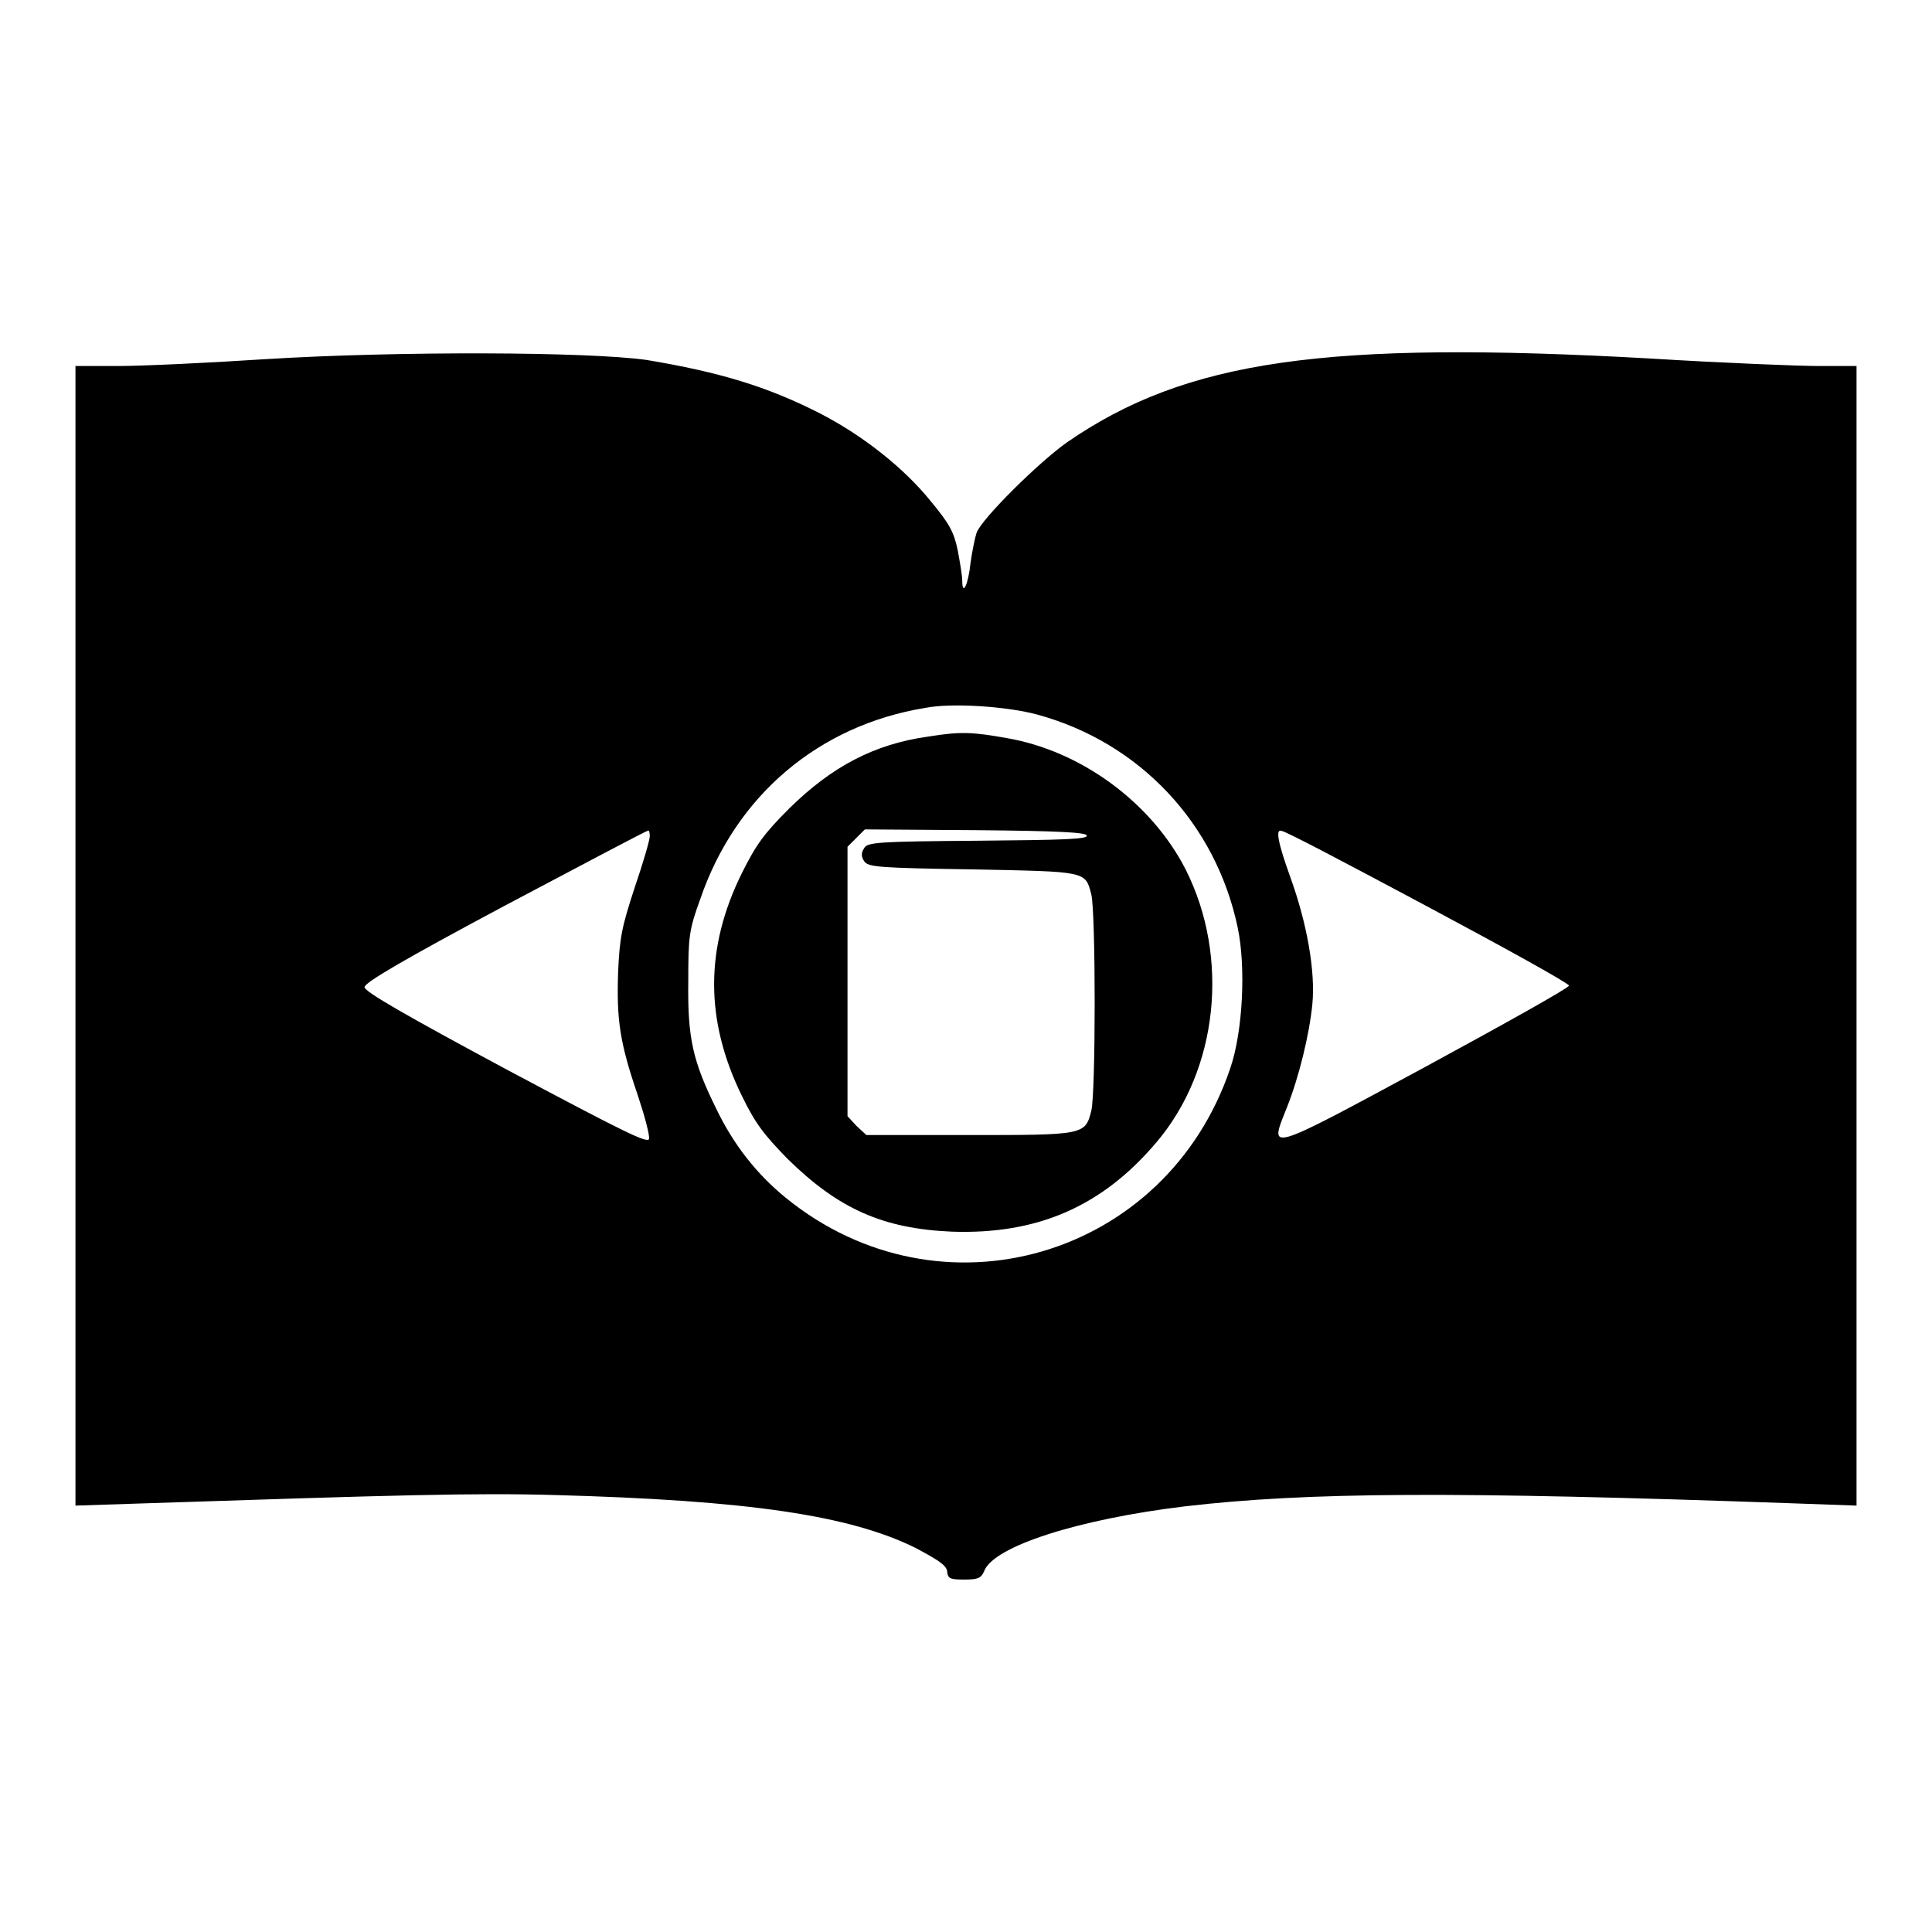
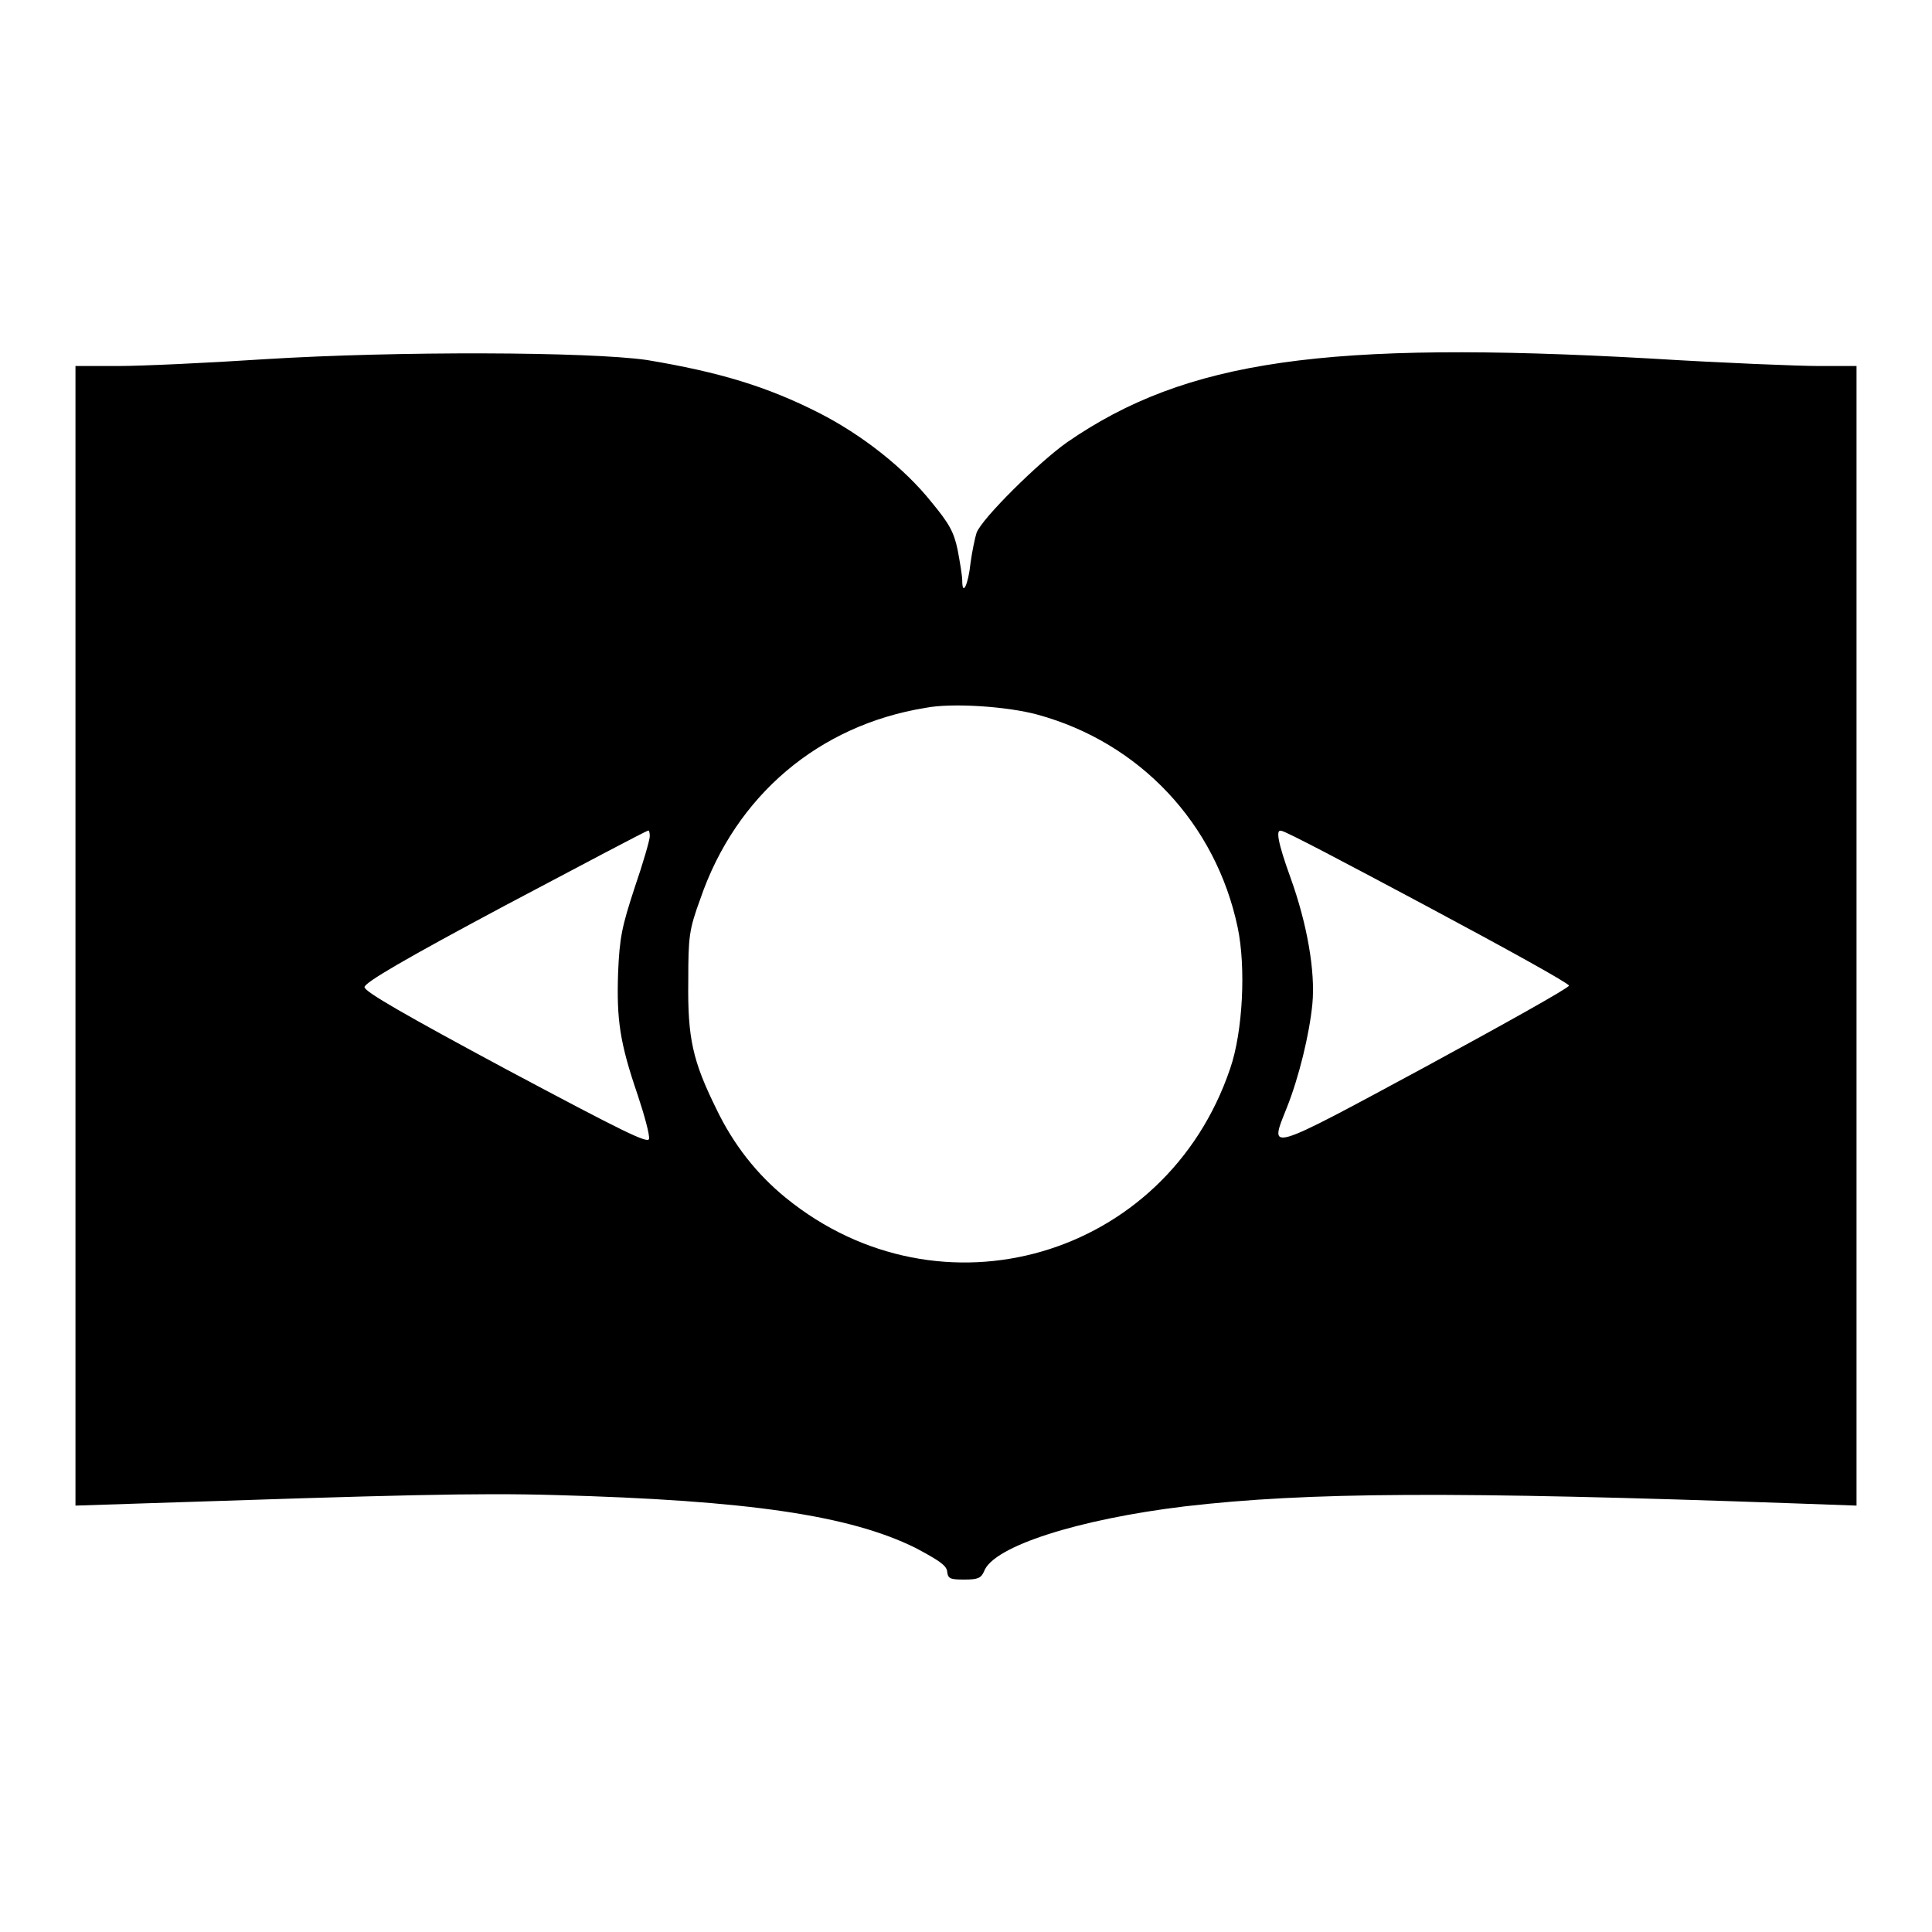
<svg xmlns="http://www.w3.org/2000/svg" version="1.1" x="0px" y="0px" viewBox="0 0 256 256" enable-background="new 0 0 256 256" xml:space="preserve">
  <g>
    <g>
      <g>
        <path fill="#000000" d="M35,47.6c-7.6,0.5-16.3,0.9-19.4,0.9l-5.6,0V124v75.5l9.2-0.3c33.2-1.1,43.8-1.4,54.3-1.1c25.7,0.7,39.1,2.7,47.8,7c3,1.6,4.1,2.3,4.2,3.1c0.1,1,0.4,1.1,2.3,1.1c1.8,0,2.2-0.2,2.6-1.1c1.2-3.3,12.5-6.9,26.6-8.6c16.3-1.9,35.5-2,80.6-0.4l8.4,0.3V124V48.5h-4.9c-2.7,0-12.8-0.4-22.5-1c-42.9-2.4-61.4,0.2-77.2,11.1c-3.7,2.6-11.3,10.1-12,12c-0.2,0.6-0.6,2.5-0.8,4c-0.3,2.9-1.1,4.5-1.1,2.3c0-0.6-0.3-2.4-0.6-4c-0.5-2.4-1.1-3.5-3.5-6.4c-3.6-4.5-9.2-8.9-14.9-11.8c-6.9-3.5-13.2-5.4-22.8-7C78,46.6,52.7,46.5,35,47.6z M137.5,94.7c13.5,3.7,23.6,14.4,26.5,28.2c1.1,5.2,0.7,13.8-1,18.7c-8.5,25.1-38.4,33.8-58.9,17.1c-3.8-3.1-6.9-7-9.2-11.8c-3.1-6.3-3.8-9.3-3.7-16.9c0-5.9,0.1-6.8,1.6-10.9c4.7-13.7,15.7-23,29.8-25.3C126.1,93.1,133.5,93.6,137.5,94.7z M86.1,110.8c0,0.5-0.9,3.6-2,6.8c-1.7,5.2-2,6.6-2.2,11.3c-0.2,6.2,0.2,9.2,2.6,16.2c0.9,2.7,1.6,5.3,1.5,5.8c-0.1,0.7-3.5-1-18.9-9.2c-13.4-7.2-18.8-10.3-18.8-10.9s5.3-3.7,18.6-10.8c10.2-5.4,18.7-9.9,18.9-9.9C86,109.9,86.1,110.3,86.1,110.8z M189.1,120.1c10.3,5.5,18.8,10.2,18.8,10.5c0,0.3-8.6,5.1-19.1,10.8c-21.3,11.5-20.6,11.2-18.3,5.4c1.6-4,3-9.7,3.4-13.8c0.4-4.3-0.7-10.6-2.9-16.7c-1.7-4.7-2-6.5-1.2-6.2C170.1,110,178.8,114.6,189.1,120.1z" />
-         <path fill="#000000" d="M123,97.6c-7.2,1-12.8,4-18.4,9.5c-3.4,3.4-4.4,4.8-6.3,8.6c-4.9,9.9-4.9,19.5,0,29.5c1.8,3.7,2.9,5.1,6,8.3c6.8,6.7,12.7,9.3,21.8,9.7c11.3,0.4,19.9-3.3,27.1-11.8c8.2-9.6,9.8-24.5,3.9-36.2c-4.5-8.8-13.8-15.7-23.7-17.4C128.9,97,127.3,96.9,123,97.6z M144,110.7c0.2,0.5-3,0.6-14.4,0.7c-13.3,0.1-14.7,0.2-15.1,1c-0.4,0.6-0.4,1.1,0,1.7c0.5,0.8,1.9,0.9,14.3,1.1c15.2,0.3,15,0.2,15.8,3.3c0.6,2.3,0.6,26.4,0,28.7c-0.8,3.2-1,3.2-16.2,3.2h-13.6l-1.3-1.2l-1.2-1.3V130v-17.8l1.2-1.2l1.1-1.1l14.6,0.1C140.3,110.1,143.9,110.3,144,110.7z" />
      </g>
    </g>
  </g>
</svg>